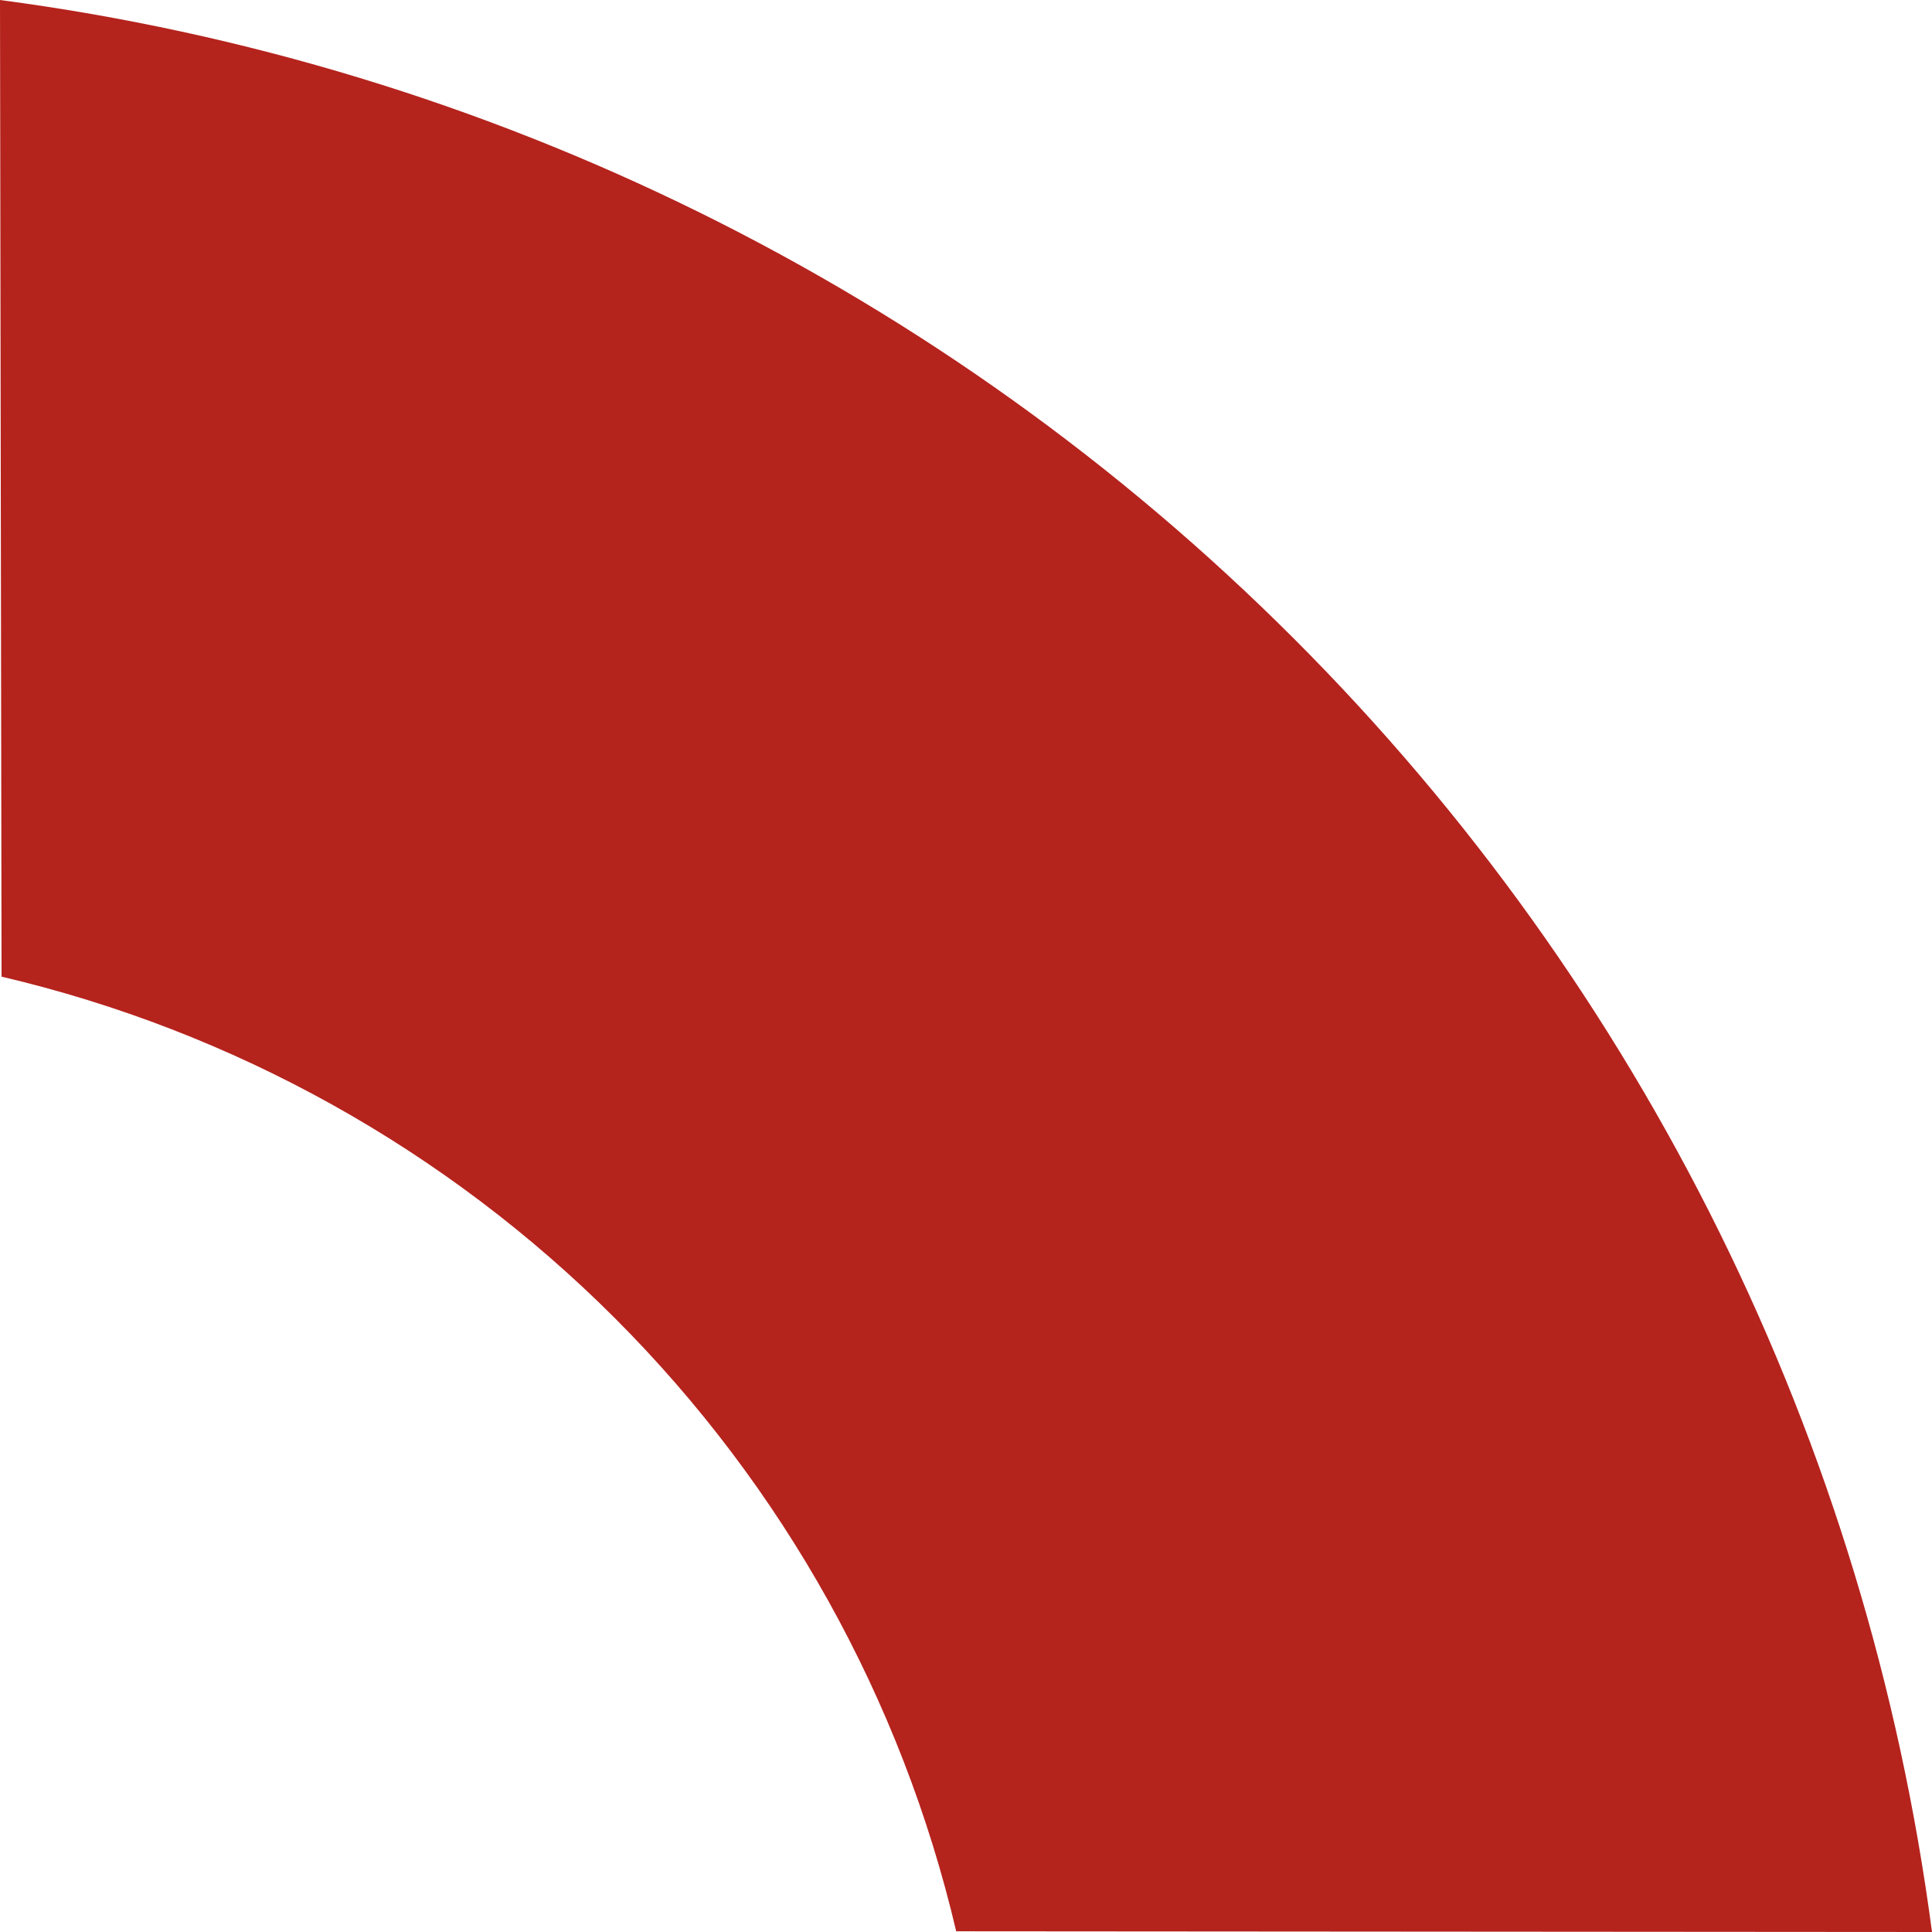
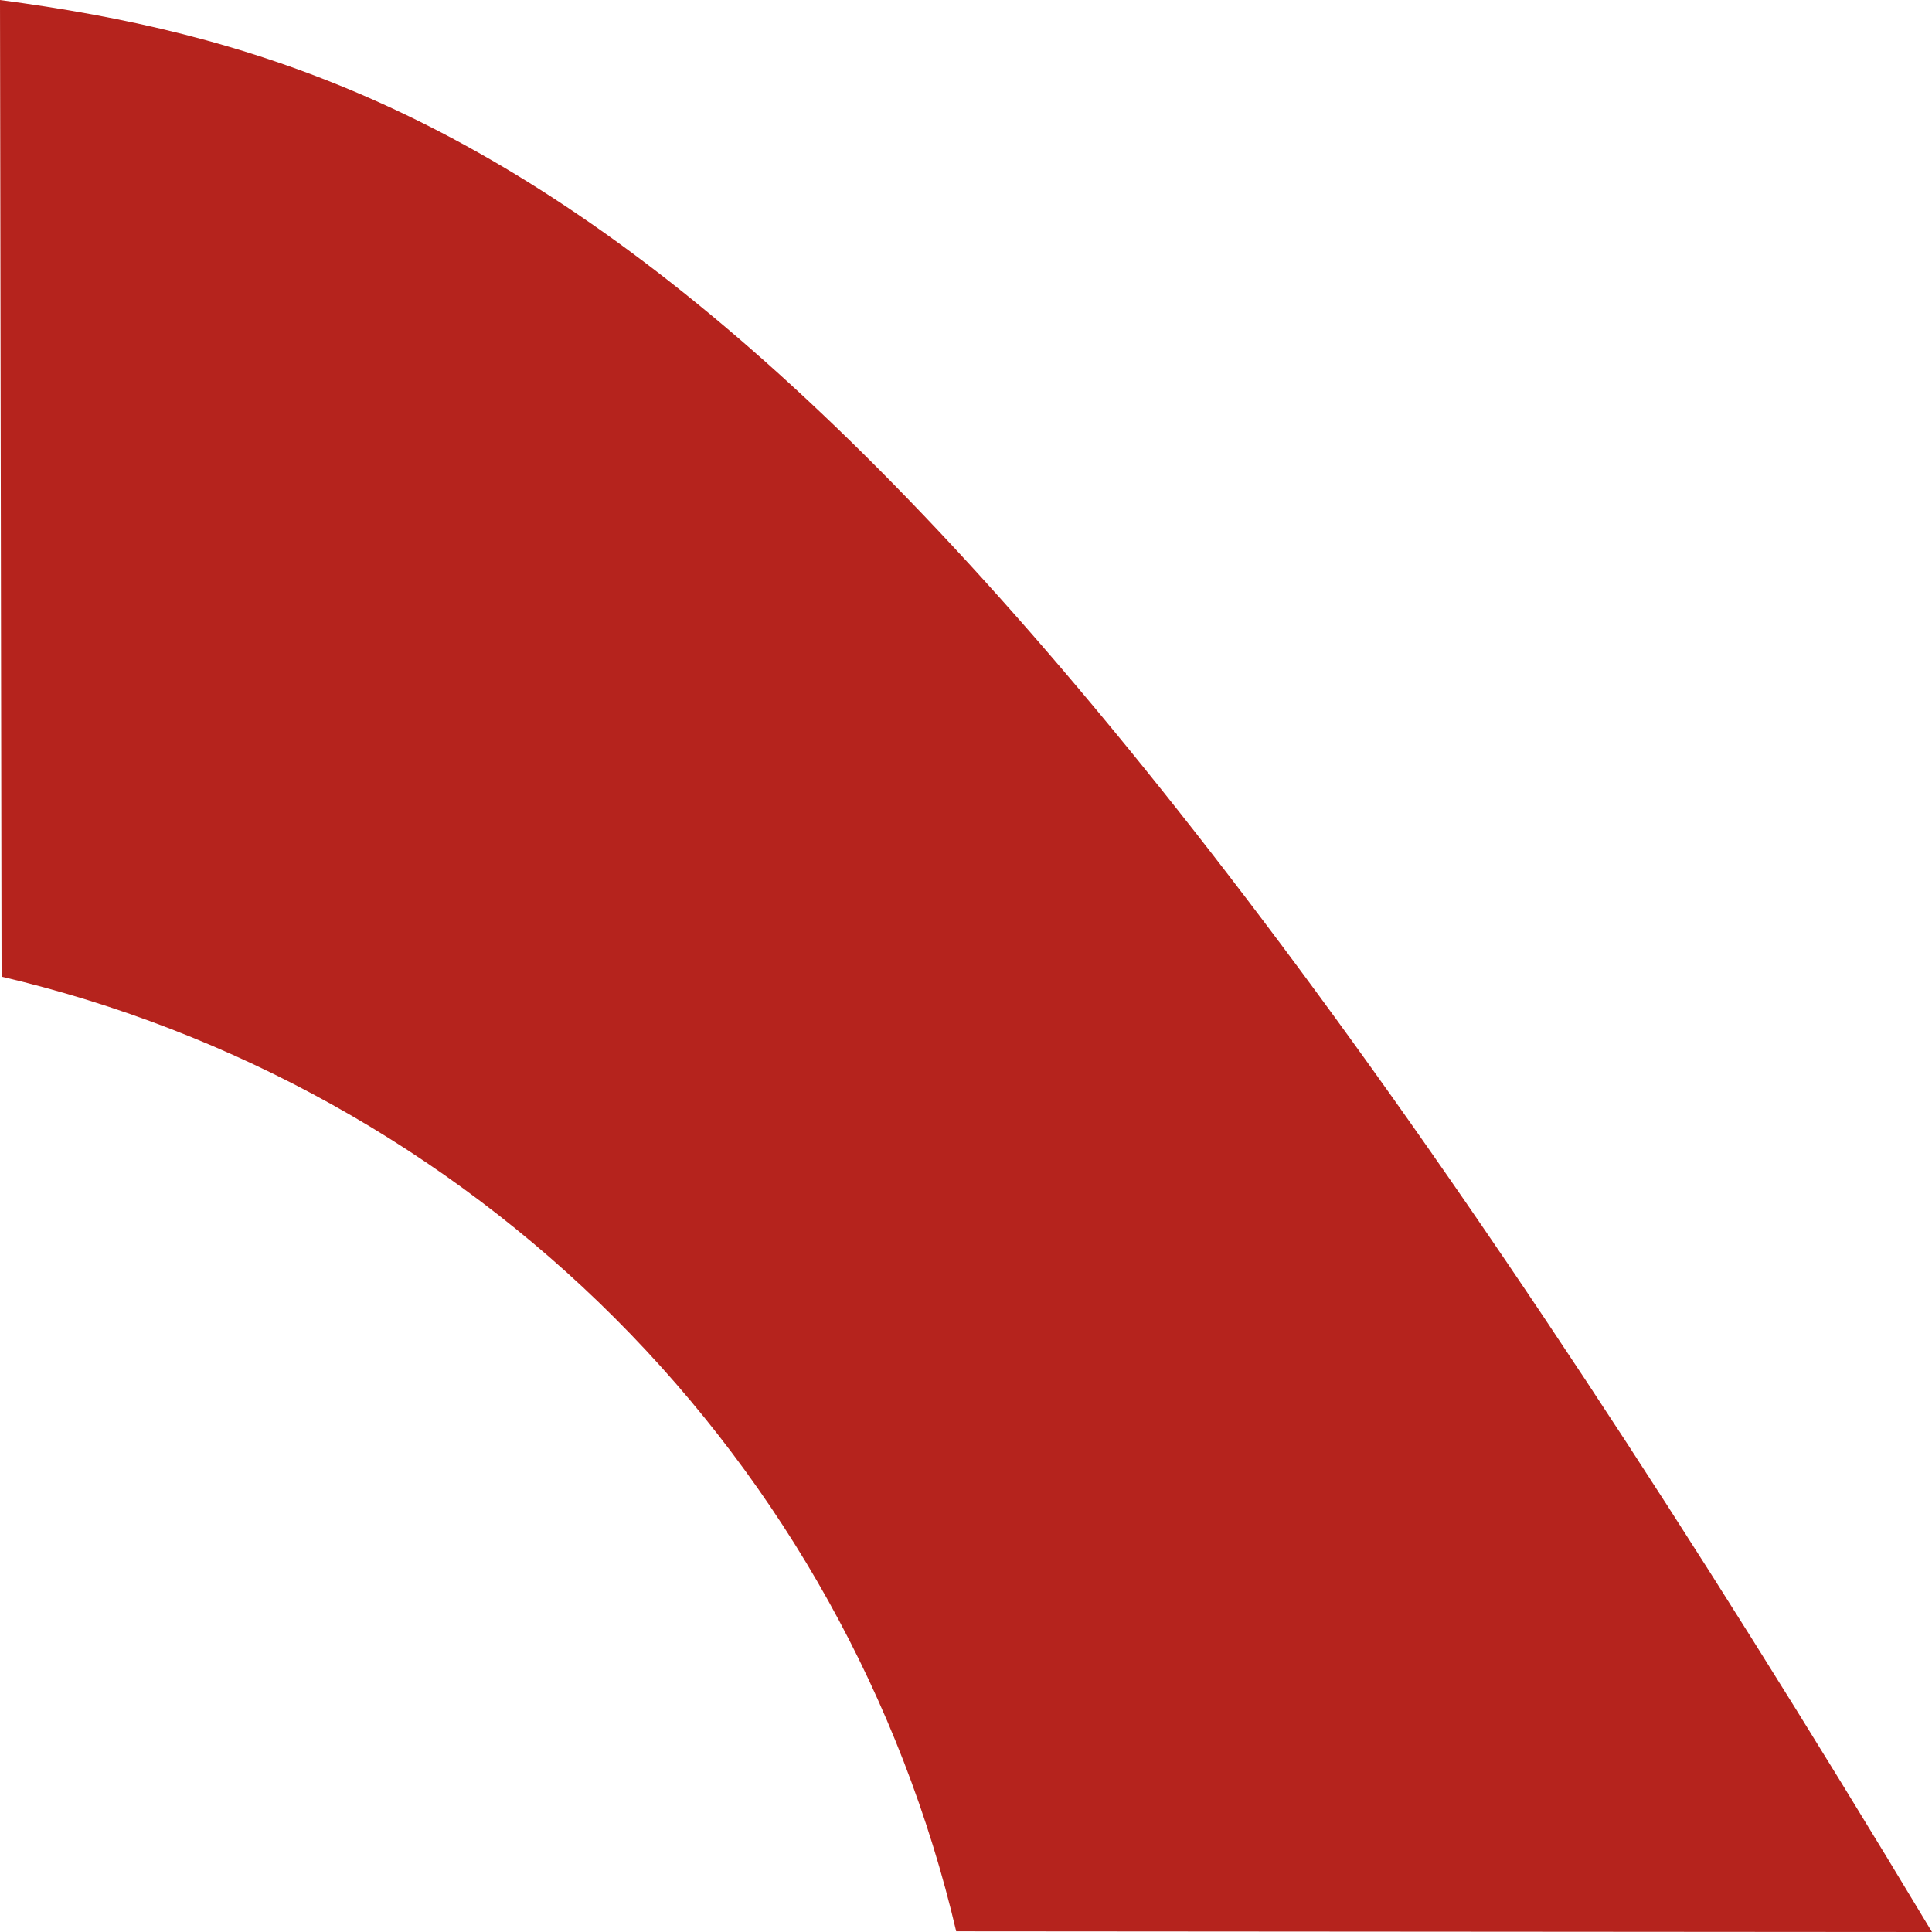
<svg xmlns="http://www.w3.org/2000/svg" width="381" height="381" viewBox="0 0 381 381" fill="none">
-   <path d="M0.307 192.601C46.088 203.343 87.974 226.662 121.239 259.927C154.504 293.192 177.823 335.078 188.565 380.86L381 381C368.26 284.46 324.007 194.78 255.114 125.887C186.22 56.993 96.541 12.741 0 0L0.307 192.601Z" fill="#B5231D" />
+   <path d="M0.307 192.601C46.088 203.343 87.974 226.662 121.239 259.927C154.504 293.192 177.823 335.078 188.565 380.86L381 381C186.22 56.993 96.541 12.741 0 0L0.307 192.601Z" fill="#B5231D" />
</svg>